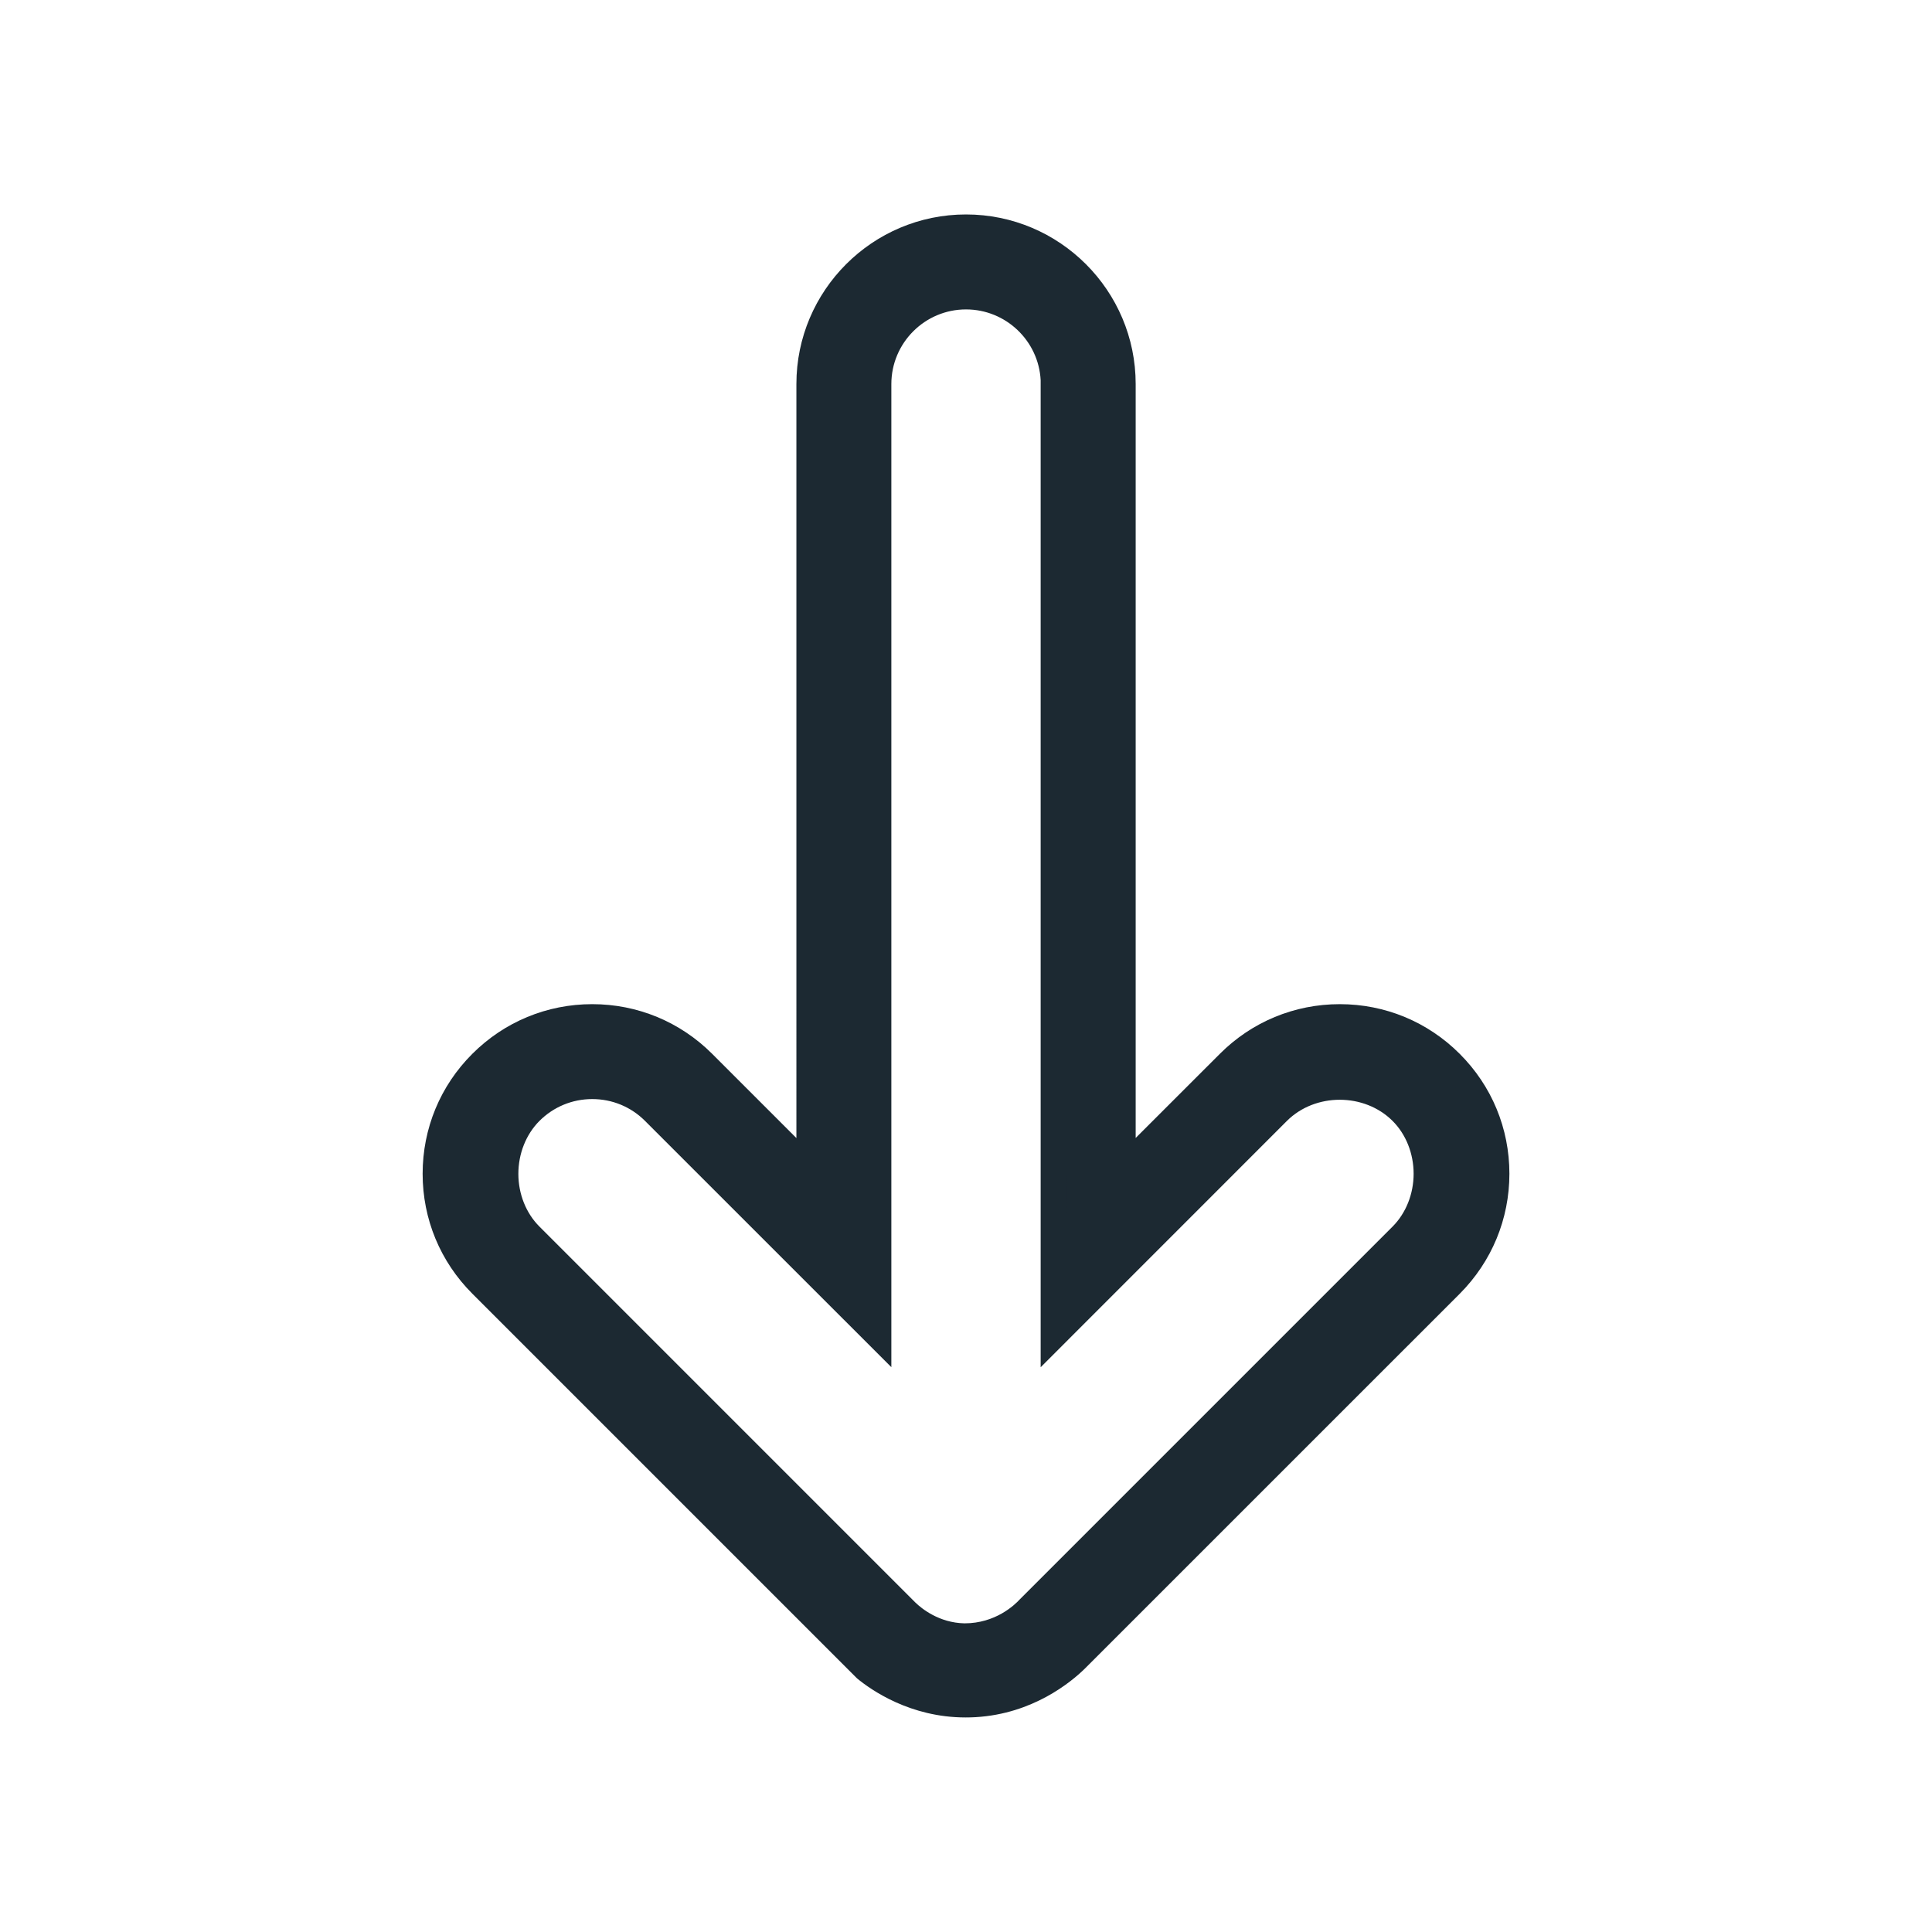
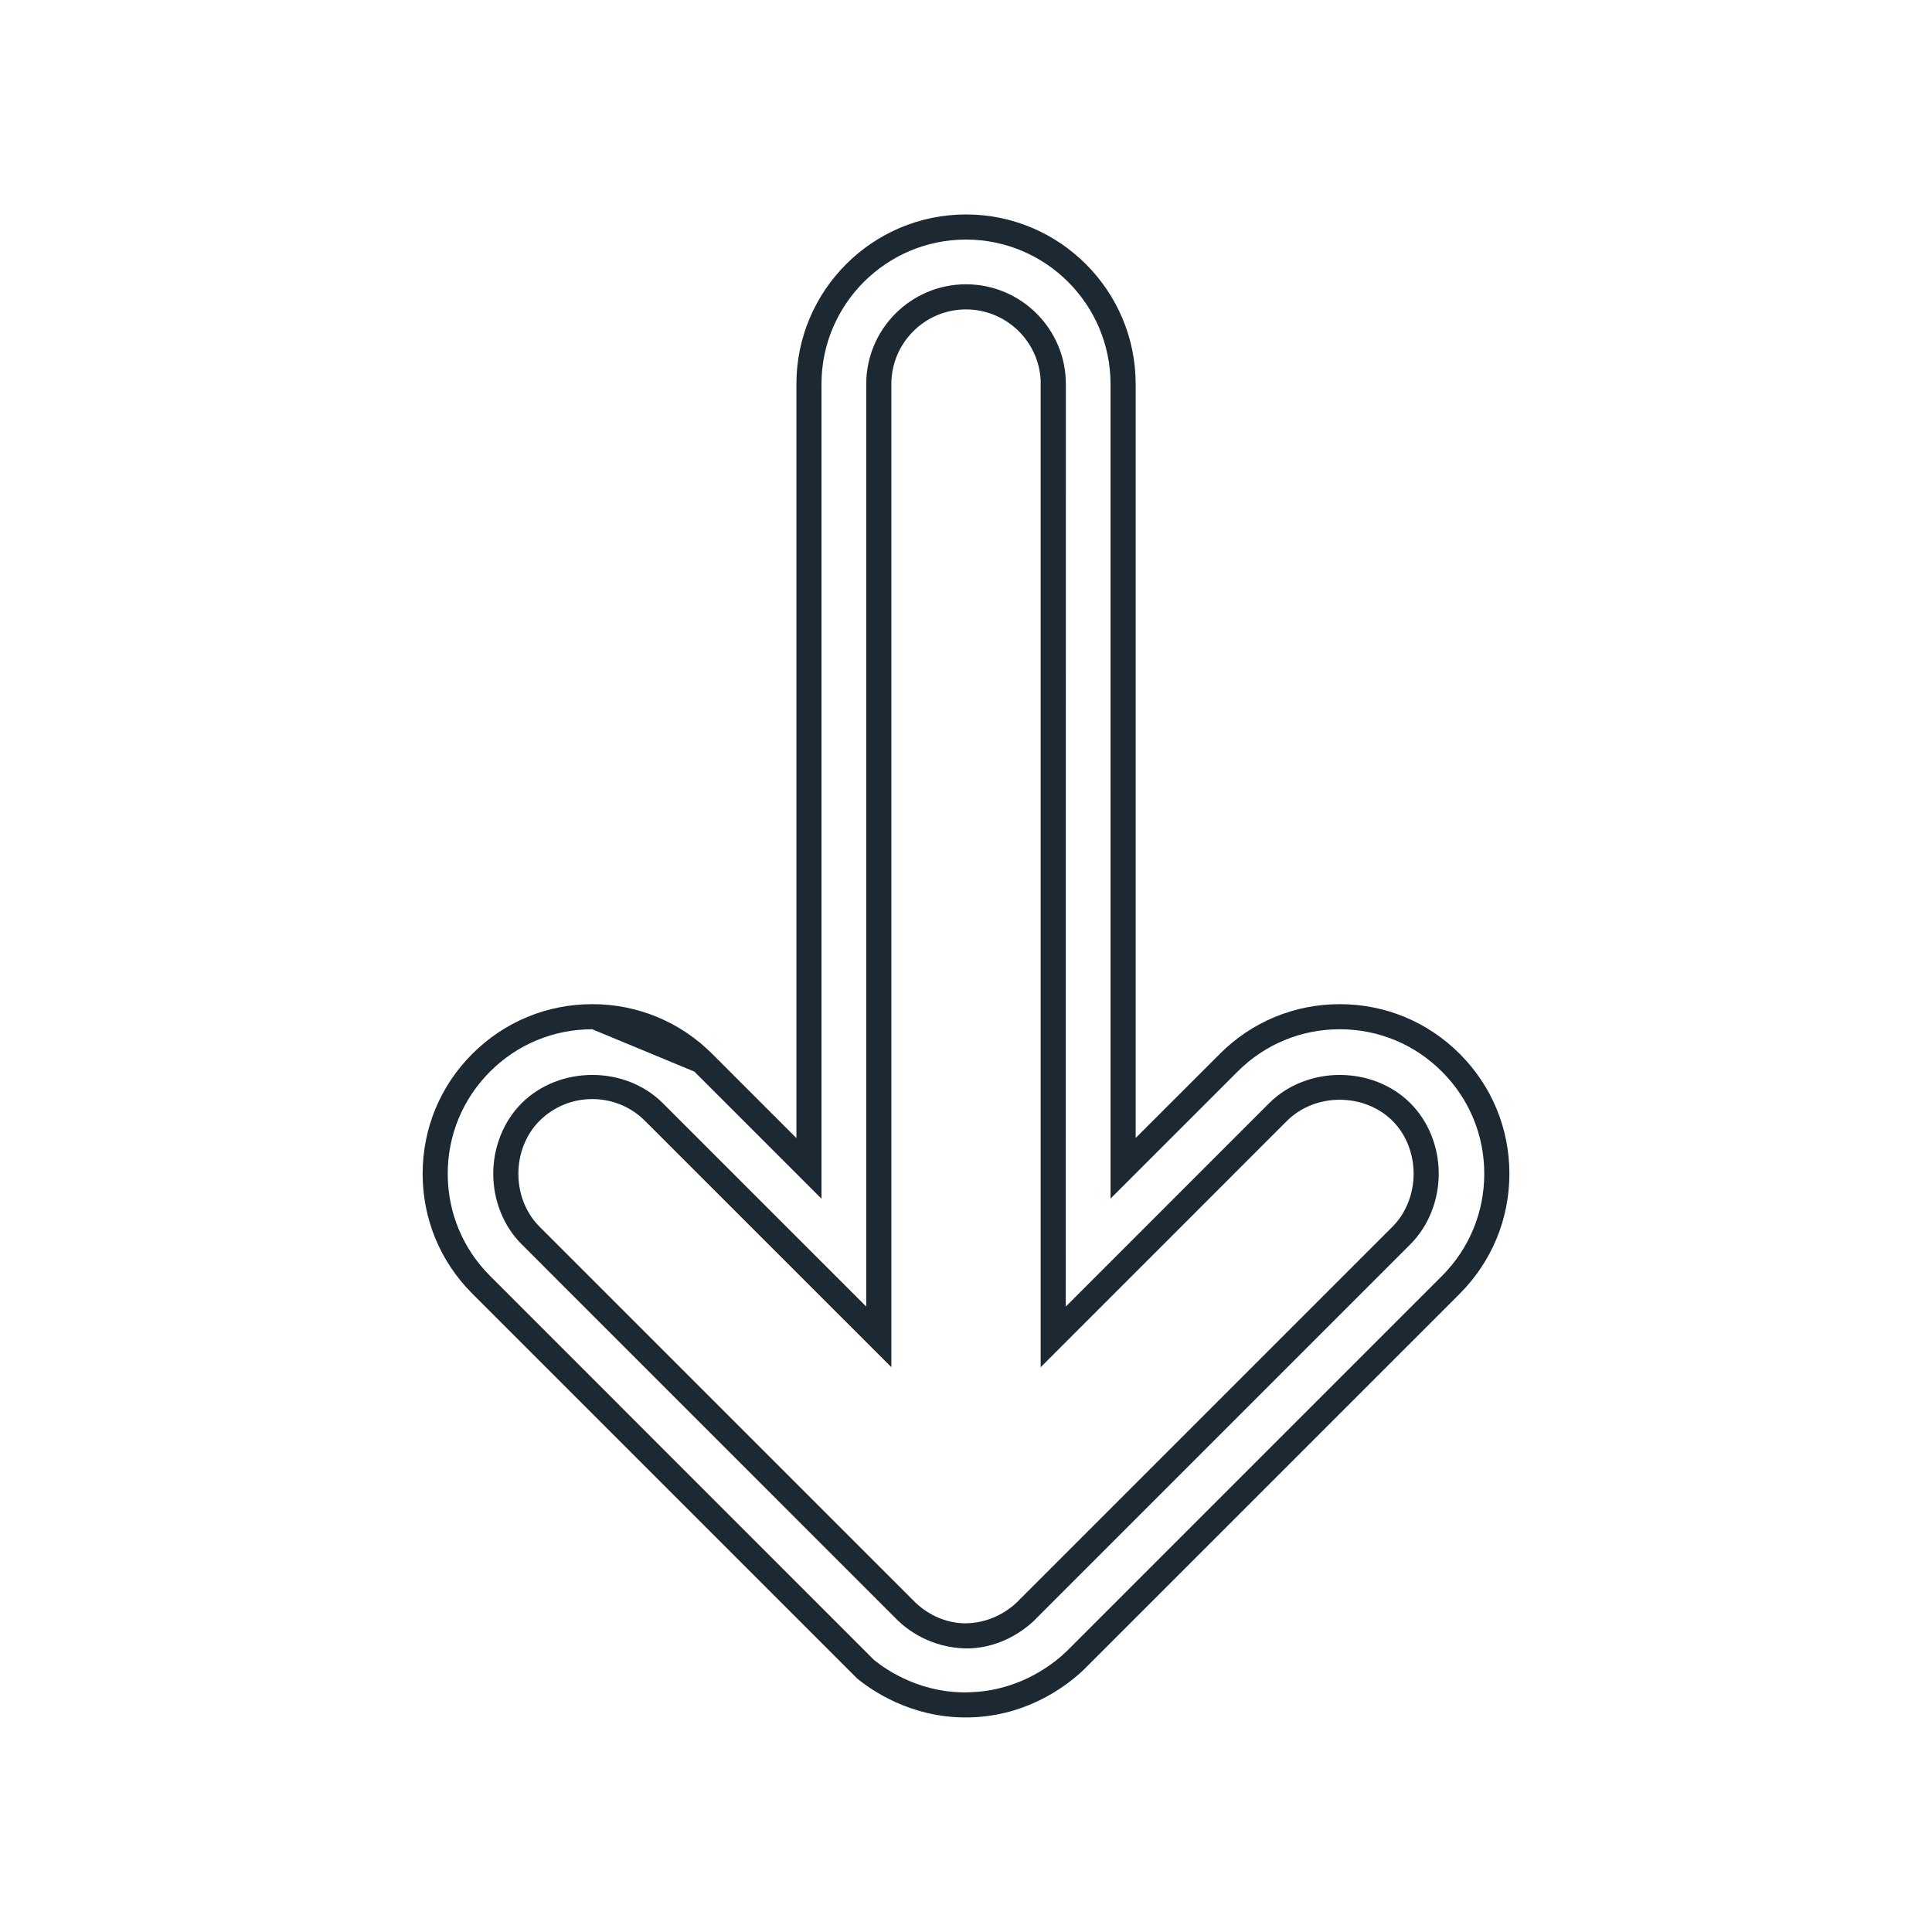
<svg xmlns="http://www.w3.org/2000/svg" id="Layer_1" x="0px" y="0px" width="181.42px" height="181.42px" viewBox="0 0 181.42 181.42" xml:space="preserve">
  <g>
    <g>
-       <path fill="#1C2932" d="M81.227,156.695l-36.037-36.046c-2.787-2.782-4.325-6.486-4.325-10.429s1.534-7.646,4.32-10.428 c2.787-2.786,6.485-4.32,10.428-4.32c3.943,0,7.646,1.538,10.428,4.32l9.921,9.921V36.065c0-8.125,6.619-14.749,14.748-14.749 c8.134,0,14.753,6.624,14.753,14.749v73.64l9.917-9.912c2.786-2.791,6.489-4.32,10.428-4.32c3.938,0,7.646,1.534,10.428,4.32 c2.787,2.782,4.32,6.485,4.32,10.423c0,3.938-1.533,7.642-4.315,10.434l-35.235,35.235c-0.844,0.819-4.174,3.868-9.452,4.182 C85.92,160.407,82.069,157.391,81.227,156.695z M96.619,150.993l34.982-34.982c3.091-3.096,3.096-8.498,0-11.584 c-1.552-1.553-3.61-2.4-5.799-2.4c-2.183,0-4.242,0.853-5.794,2.4L98.899,125.54V36.065h0.009c0-4.514-3.68-8.189-8.198-8.189 s-8.189,3.675-8.189,8.189v89.471l-21.114-21.109c-1.547-1.553-3.602-2.4-5.794-2.4c-2.188,0-4.242,0.853-5.794,2.4 c-3.1,3.104-3.091,8.502,0,11.579l35.305,35.31c0.428,0.414,2.376,2.238,5.426,2.299 C94.077,153.692,96.288,151.353,96.619,150.993L96.619,150.993z" />
-       <path fill="#1C2932" d="M90.671,161.273c-5.188,0-8.857-2.565-10.195-3.671l-36.12-36.12c-3.012-3.008-4.67-7.006-4.67-11.262 c0-4.261,1.658-8.259,4.666-11.262c3.007-3.007,7.008-4.665,11.261-4.665c4.254,0,8.254,1.658,11.262,4.665l7.909,7.909V36.065 c0-8.784,7.146-15.927,15.927-15.927c8.786,0,15.932,7.144,15.932,15.927v70.793l7.904-7.899 c3.003-3.007,7.004-4.665,11.262-4.665s8.259,1.658,11.262,4.665c3.008,3.003,4.666,7.001,4.666,11.257 c0,4.252-1.656,8.25-4.659,11.267l-35.238,35.235c-1.299,1.263-4.868,4.21-10.216,4.528 C91.302,161.265,90.982,161.273,90.671,161.273z M55.612,96.651c-3.623,0-7.031,1.41-9.594,3.976 c-2.563,2.561-3.975,5.964-3.975,9.594c0,3.625,1.414,7.033,3.979,9.595l36.037,36.046c1.119,0.917,4.583,3.354,9.421,3.026 c4.558-0.268,7.603-2.782,8.701-3.851l35.224-35.222c2.562-2.57,3.971-5.979,3.971-9.6c0-3.625-1.412-7.028-3.976-9.589 c-2.559-2.565-5.967-3.976-9.594-3.976s-7.036,1.41-9.595,3.976l-11.929,11.925V36.065c0-7.48-6.09-13.569-13.574-13.569 c-7.482,0-13.569,6.089-13.569,13.569v76.496l-11.934-11.934C62.644,98.062,59.235,96.651,55.612,96.651z M90.722,154.793 L90.722,154.793c-3.425-0.064-5.624-1.86-6.418-2.63L48.984,116.84c-1.69-1.682-2.662-4.091-2.667-6.604 c-0.004-2.52,0.968-4.943,2.667-6.643c3.561-3.547,9.735-3.528,13.258,0l19.099,19.097V36.065c0-5.168,4.203-9.369,9.369-9.369 c5.17,0,9.378,4.201,9.378,9.369l-0.01,86.629l19.097-19.102c3.561-3.542,9.728-3.528,13.261,0 c1.695,1.69,2.667,4.104,2.664,6.623c0,2.516-0.972,4.934-2.664,6.629l-34.982,34.982 C96.836,152.499,94.427,154.793,90.722,154.793z M55.612,103.206c-1.87,0-3.632,0.728-4.96,2.055 c-1.257,1.262-1.978,3.072-1.976,4.975c0.002,1.888,0.723,3.688,1.974,4.938l35.307,35.309c0.581,0.562,2.223,1.907,4.615,1.953 c0.002,0,0.002,0,0.004,0c2.896,0,4.691-1.713,5.178-2.243l35.015-35.015c1.252-1.258,1.974-3.062,1.974-4.961 c0-1.897-0.719-3.703-1.972-4.955c-2.65-2.648-7.266-2.662-9.931,0l-23.119,23.126V35.706c-0.189-3.699-3.262-6.651-7.011-6.651 c-3.864,0-7.01,3.146-7.01,7.01v92.317l-23.126-23.121C59.251,103.934,57.489,103.206,55.612,103.206z" />
+       <path fill="#1C2932" d="M90.671,161.273c-5.188,0-8.857-2.565-10.195-3.671l-36.12-36.12c-3.012-3.008-4.67-7.006-4.67-11.262 c0-4.261,1.658-8.259,4.666-11.262c3.007-3.007,7.008-4.665,11.261-4.665c4.254,0,8.254,1.658,11.262,4.665l7.909,7.909V36.065 c0-8.784,7.146-15.927,15.927-15.927c8.786,0,15.932,7.144,15.932,15.927v70.793l7.904-7.899 c3.003-3.007,7.004-4.665,11.262-4.665s8.259,1.658,11.262,4.665c3.008,3.003,4.666,7.001,4.666,11.257 c0,4.252-1.656,8.25-4.659,11.267l-35.238,35.235c-1.299,1.263-4.868,4.21-10.216,4.528 C91.302,161.265,90.982,161.273,90.671,161.273z M55.612,96.651c-3.623,0-7.031,1.41-9.594,3.976 c-2.563,2.561-3.975,5.964-3.975,9.594c0,3.625,1.414,7.033,3.979,9.595l36.037,36.046c1.119,0.917,4.583,3.354,9.421,3.026 c4.558-0.268,7.603-2.782,8.701-3.851l35.224-35.222c2.562-2.57,3.971-5.979,3.971-9.6c0-3.625-1.412-7.028-3.976-9.589 c-2.559-2.565-5.967-3.976-9.594-3.976s-7.036,1.41-9.595,3.976l-11.929,11.925V36.065c0-7.48-6.09-13.569-13.574-13.569 c-7.482,0-13.569,6.089-13.569,13.569v76.496l-11.934-11.934z M90.722,154.793 L90.722,154.793c-3.425-0.064-5.624-1.86-6.418-2.63L48.984,116.84c-1.69-1.682-2.662-4.091-2.667-6.604 c-0.004-2.52,0.968-4.943,2.667-6.643c3.561-3.547,9.735-3.528,13.258,0l19.099,19.097V36.065c0-5.168,4.203-9.369,9.369-9.369 c5.17,0,9.378,4.201,9.378,9.369l-0.01,86.629l19.097-19.102c3.561-3.542,9.728-3.528,13.261,0 c1.695,1.69,2.667,4.104,2.664,6.623c0,2.516-0.972,4.934-2.664,6.629l-34.982,34.982 C96.836,152.499,94.427,154.793,90.722,154.793z M55.612,103.206c-1.87,0-3.632,0.728-4.96,2.055 c-1.257,1.262-1.978,3.072-1.976,4.975c0.002,1.888,0.723,3.688,1.974,4.938l35.307,35.309c0.581,0.562,2.223,1.907,4.615,1.953 c0.002,0,0.002,0,0.004,0c2.896,0,4.691-1.713,5.178-2.243l35.015-35.015c1.252-1.258,1.974-3.062,1.974-4.961 c0-1.897-0.719-3.703-1.972-4.955c-2.65-2.648-7.266-2.662-9.931,0l-23.119,23.126V35.706c-0.189-3.699-3.262-6.651-7.011-6.651 c-3.864,0-7.01,3.146-7.01,7.01v92.317l-23.126-23.121C59.251,103.934,57.489,103.206,55.612,103.206z" />
    </g>
  </g>
</svg>